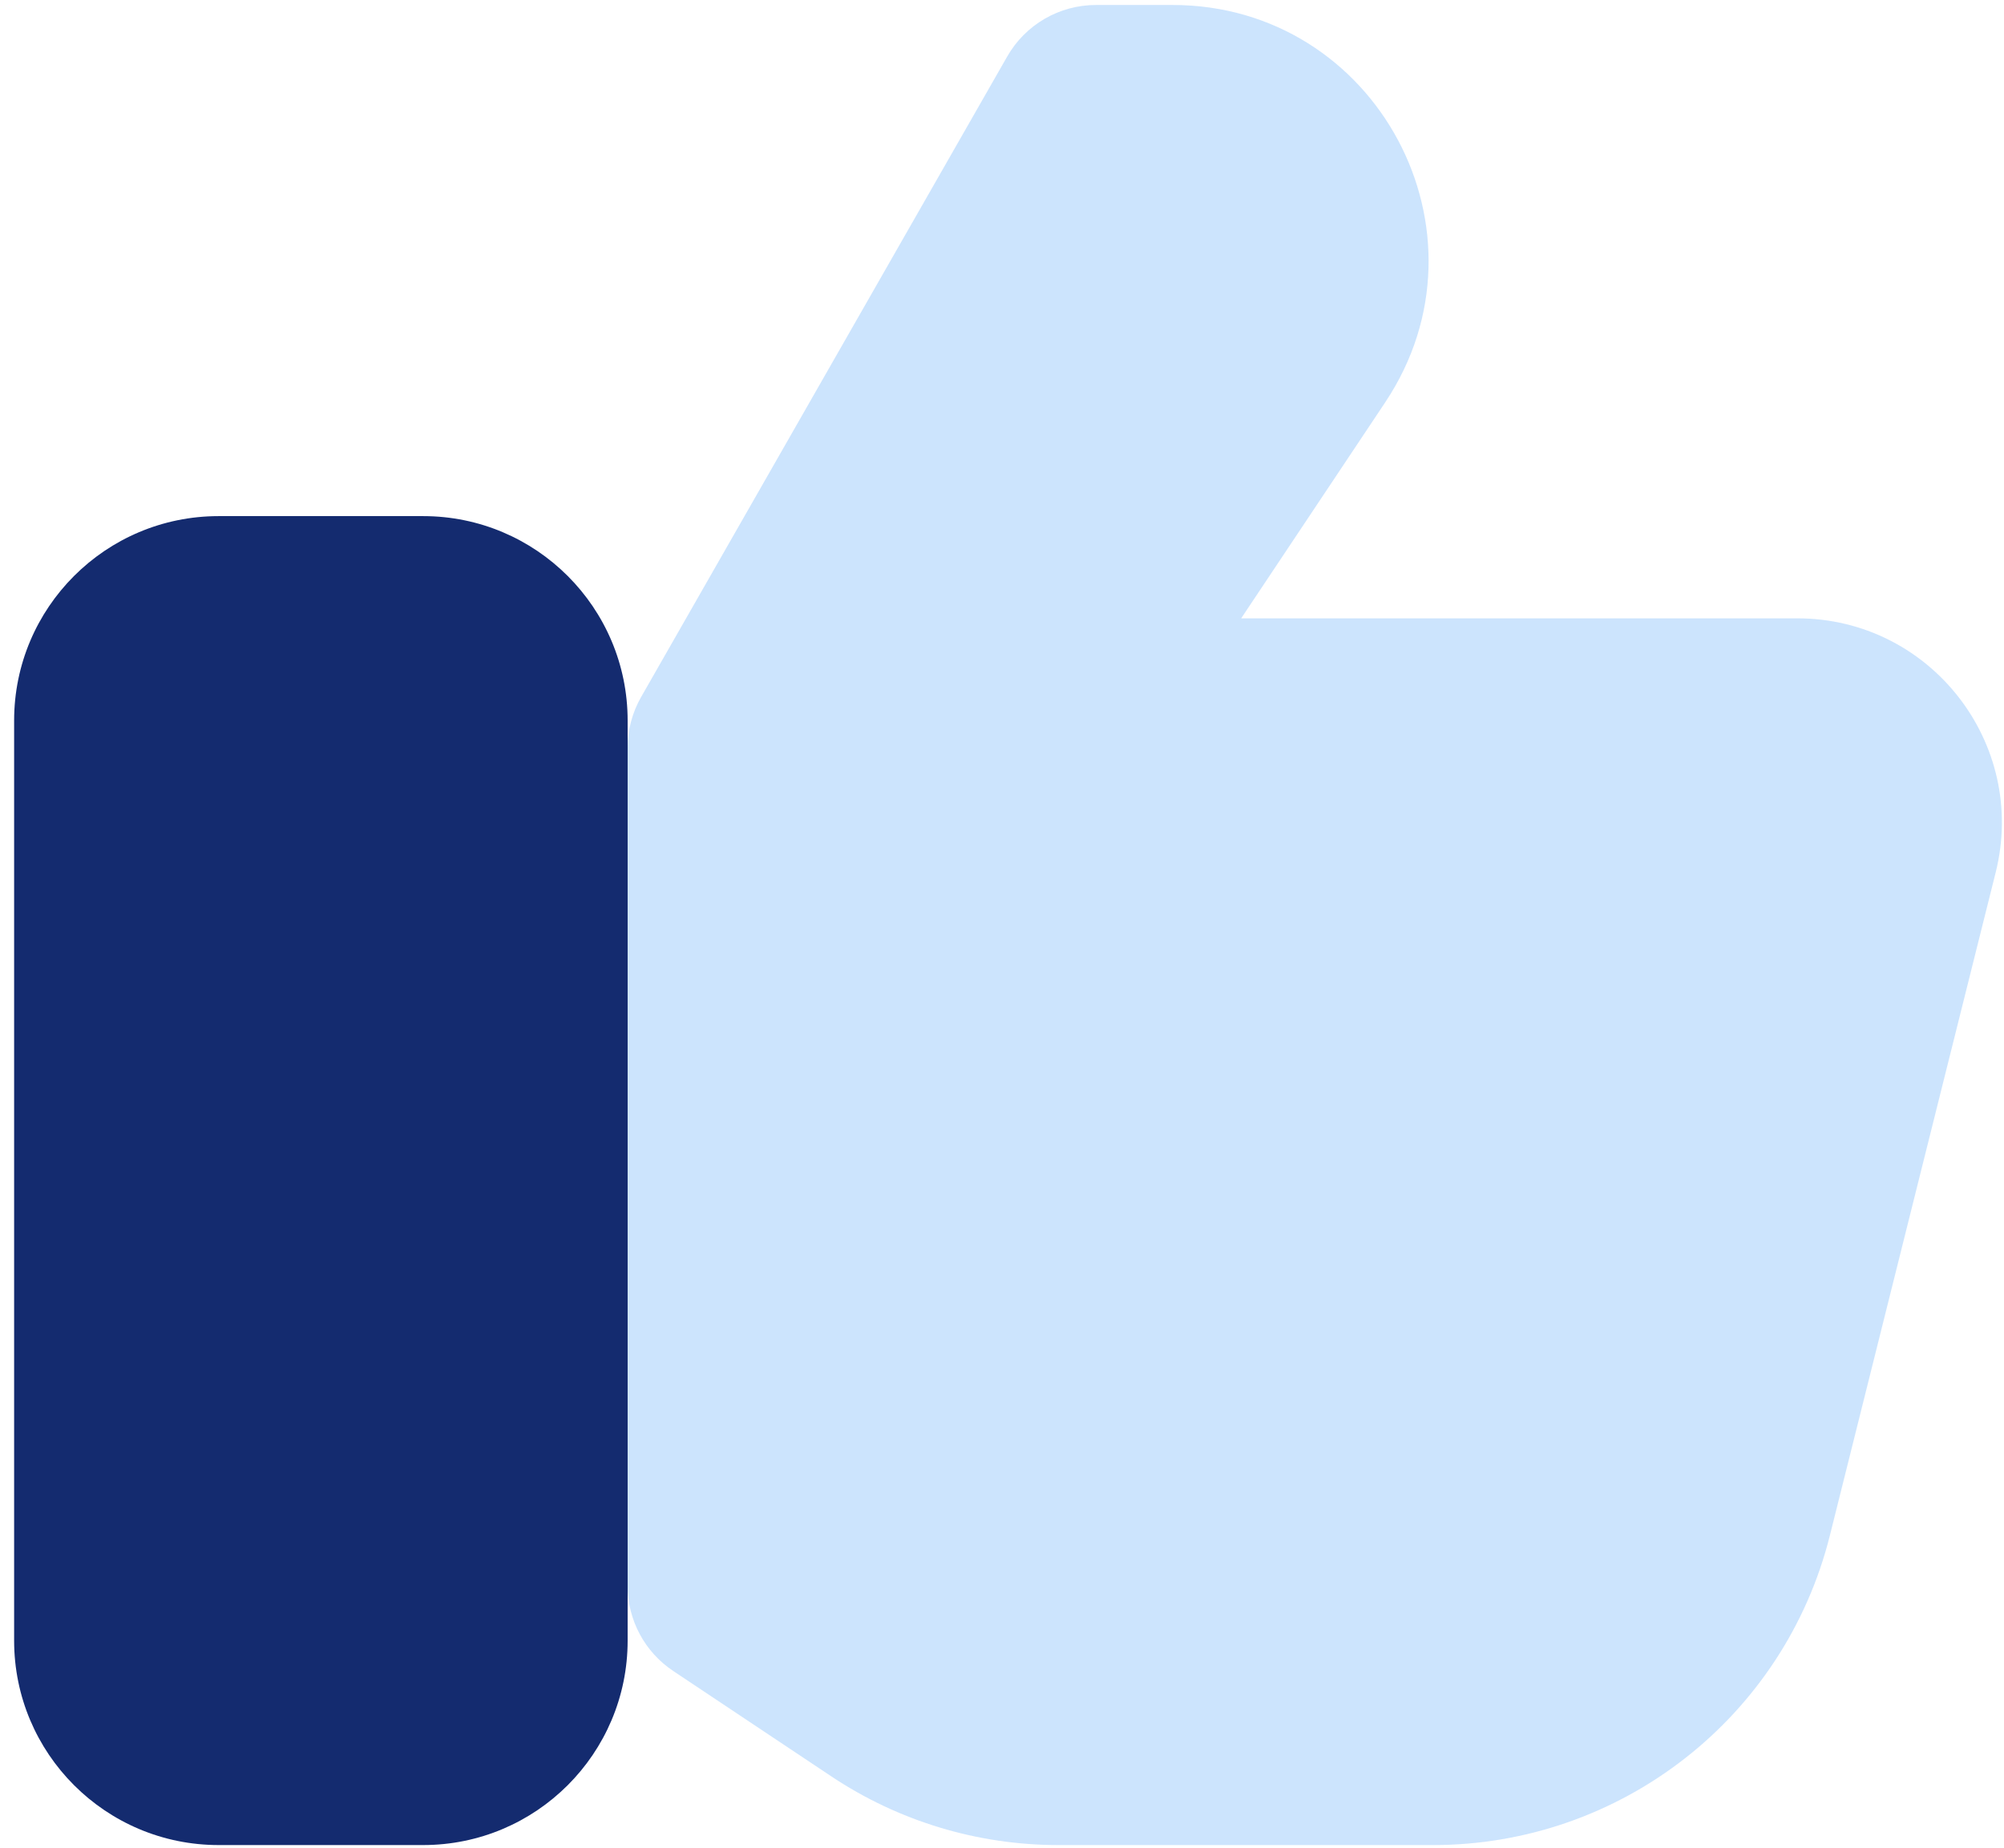
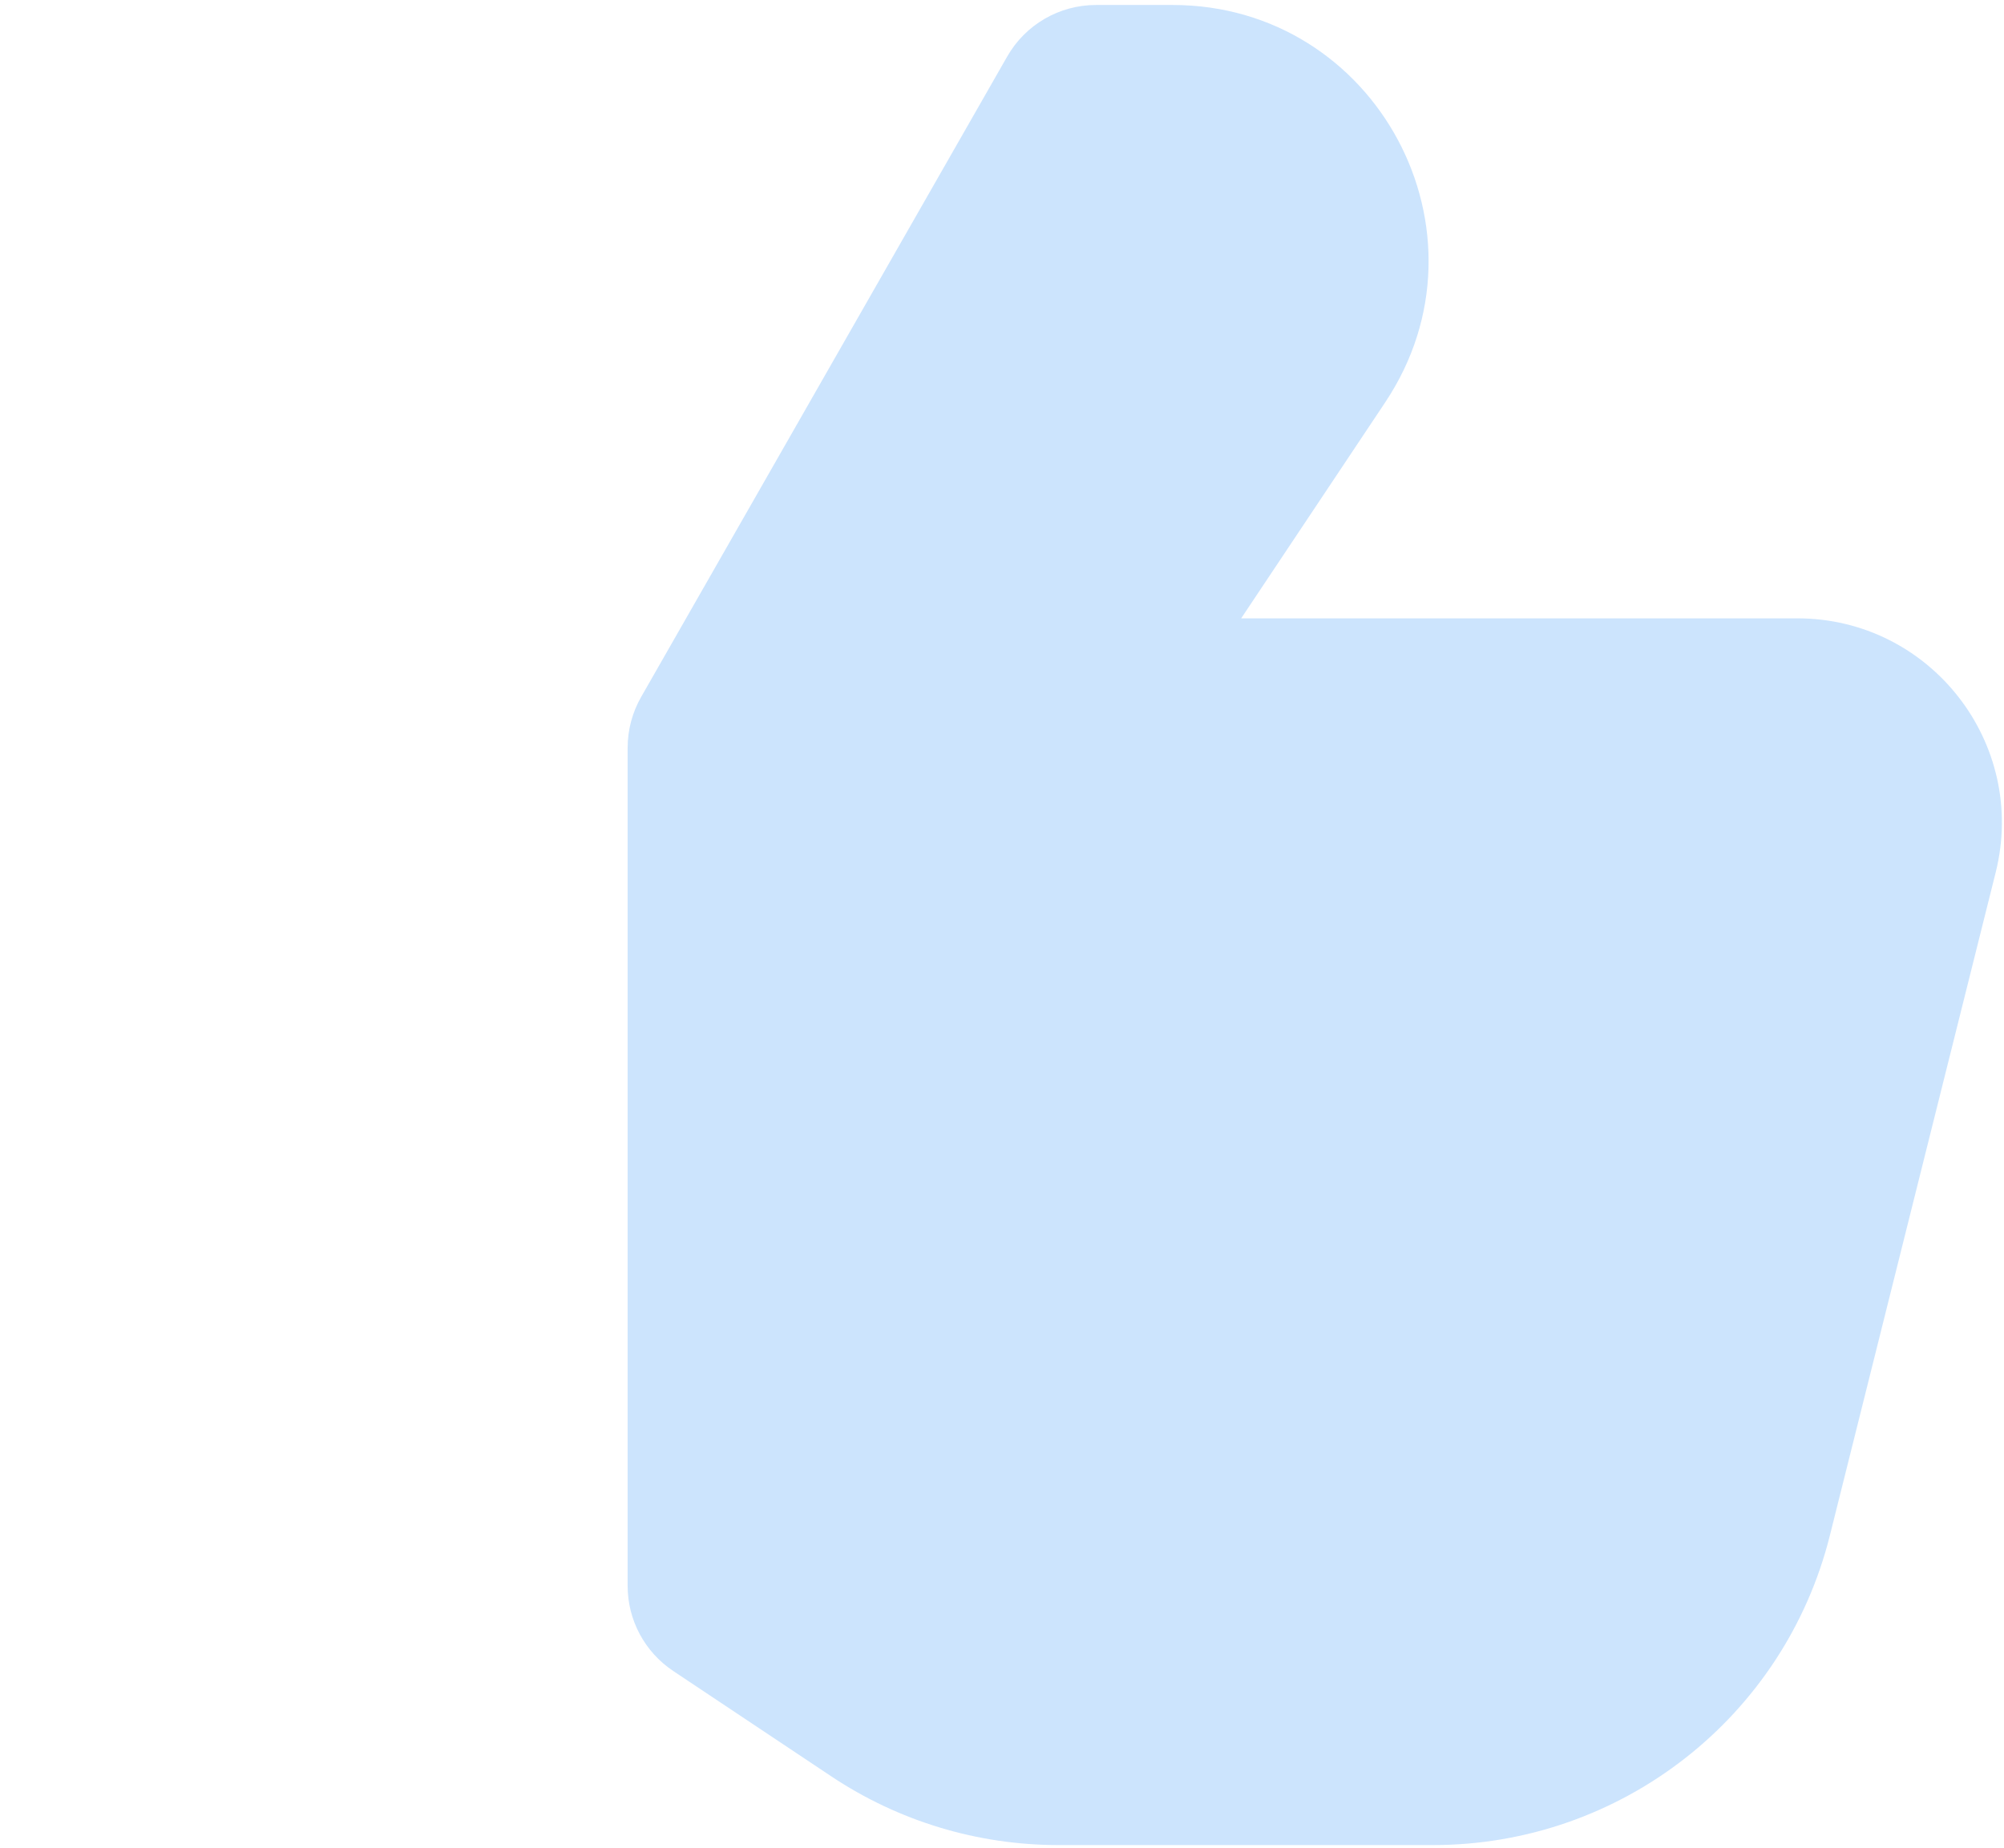
<svg xmlns="http://www.w3.org/2000/svg" width="103" height="95" viewBox="0 0 103 95" fill="none">
-   <path d="M21.748 26.534H11.237C5.432 26.534 0.726 31.24 0.726 37.045V84.345C0.726 90.15 5.432 94.856 11.237 94.856H21.748C27.553 94.856 32.259 90.15 32.259 84.345V37.045C32.259 31.24 27.553 26.534 21.748 26.534Z" fill="#142B6F" />
  <path d="M73.657 94.856H54.391C50.241 94.856 46.183 93.628 42.73 91.326L34.6 85.905C33.138 84.931 32.259 83.29 32.259 81.532V38.441C32.259 37.526 32.498 36.627 32.952 35.833L51.769 2.904C52.704 1.266 54.446 0.256 56.332 0.256H60.265C70.759 0.256 77.018 11.951 71.197 20.683L63.793 31.789H92.375C99.213 31.789 104.231 38.216 102.573 44.85L94.052 78.933C91.712 88.291 83.304 94.856 73.657 94.856Z" fill="#007CF9" fill-opacity="0.2" />
</svg>